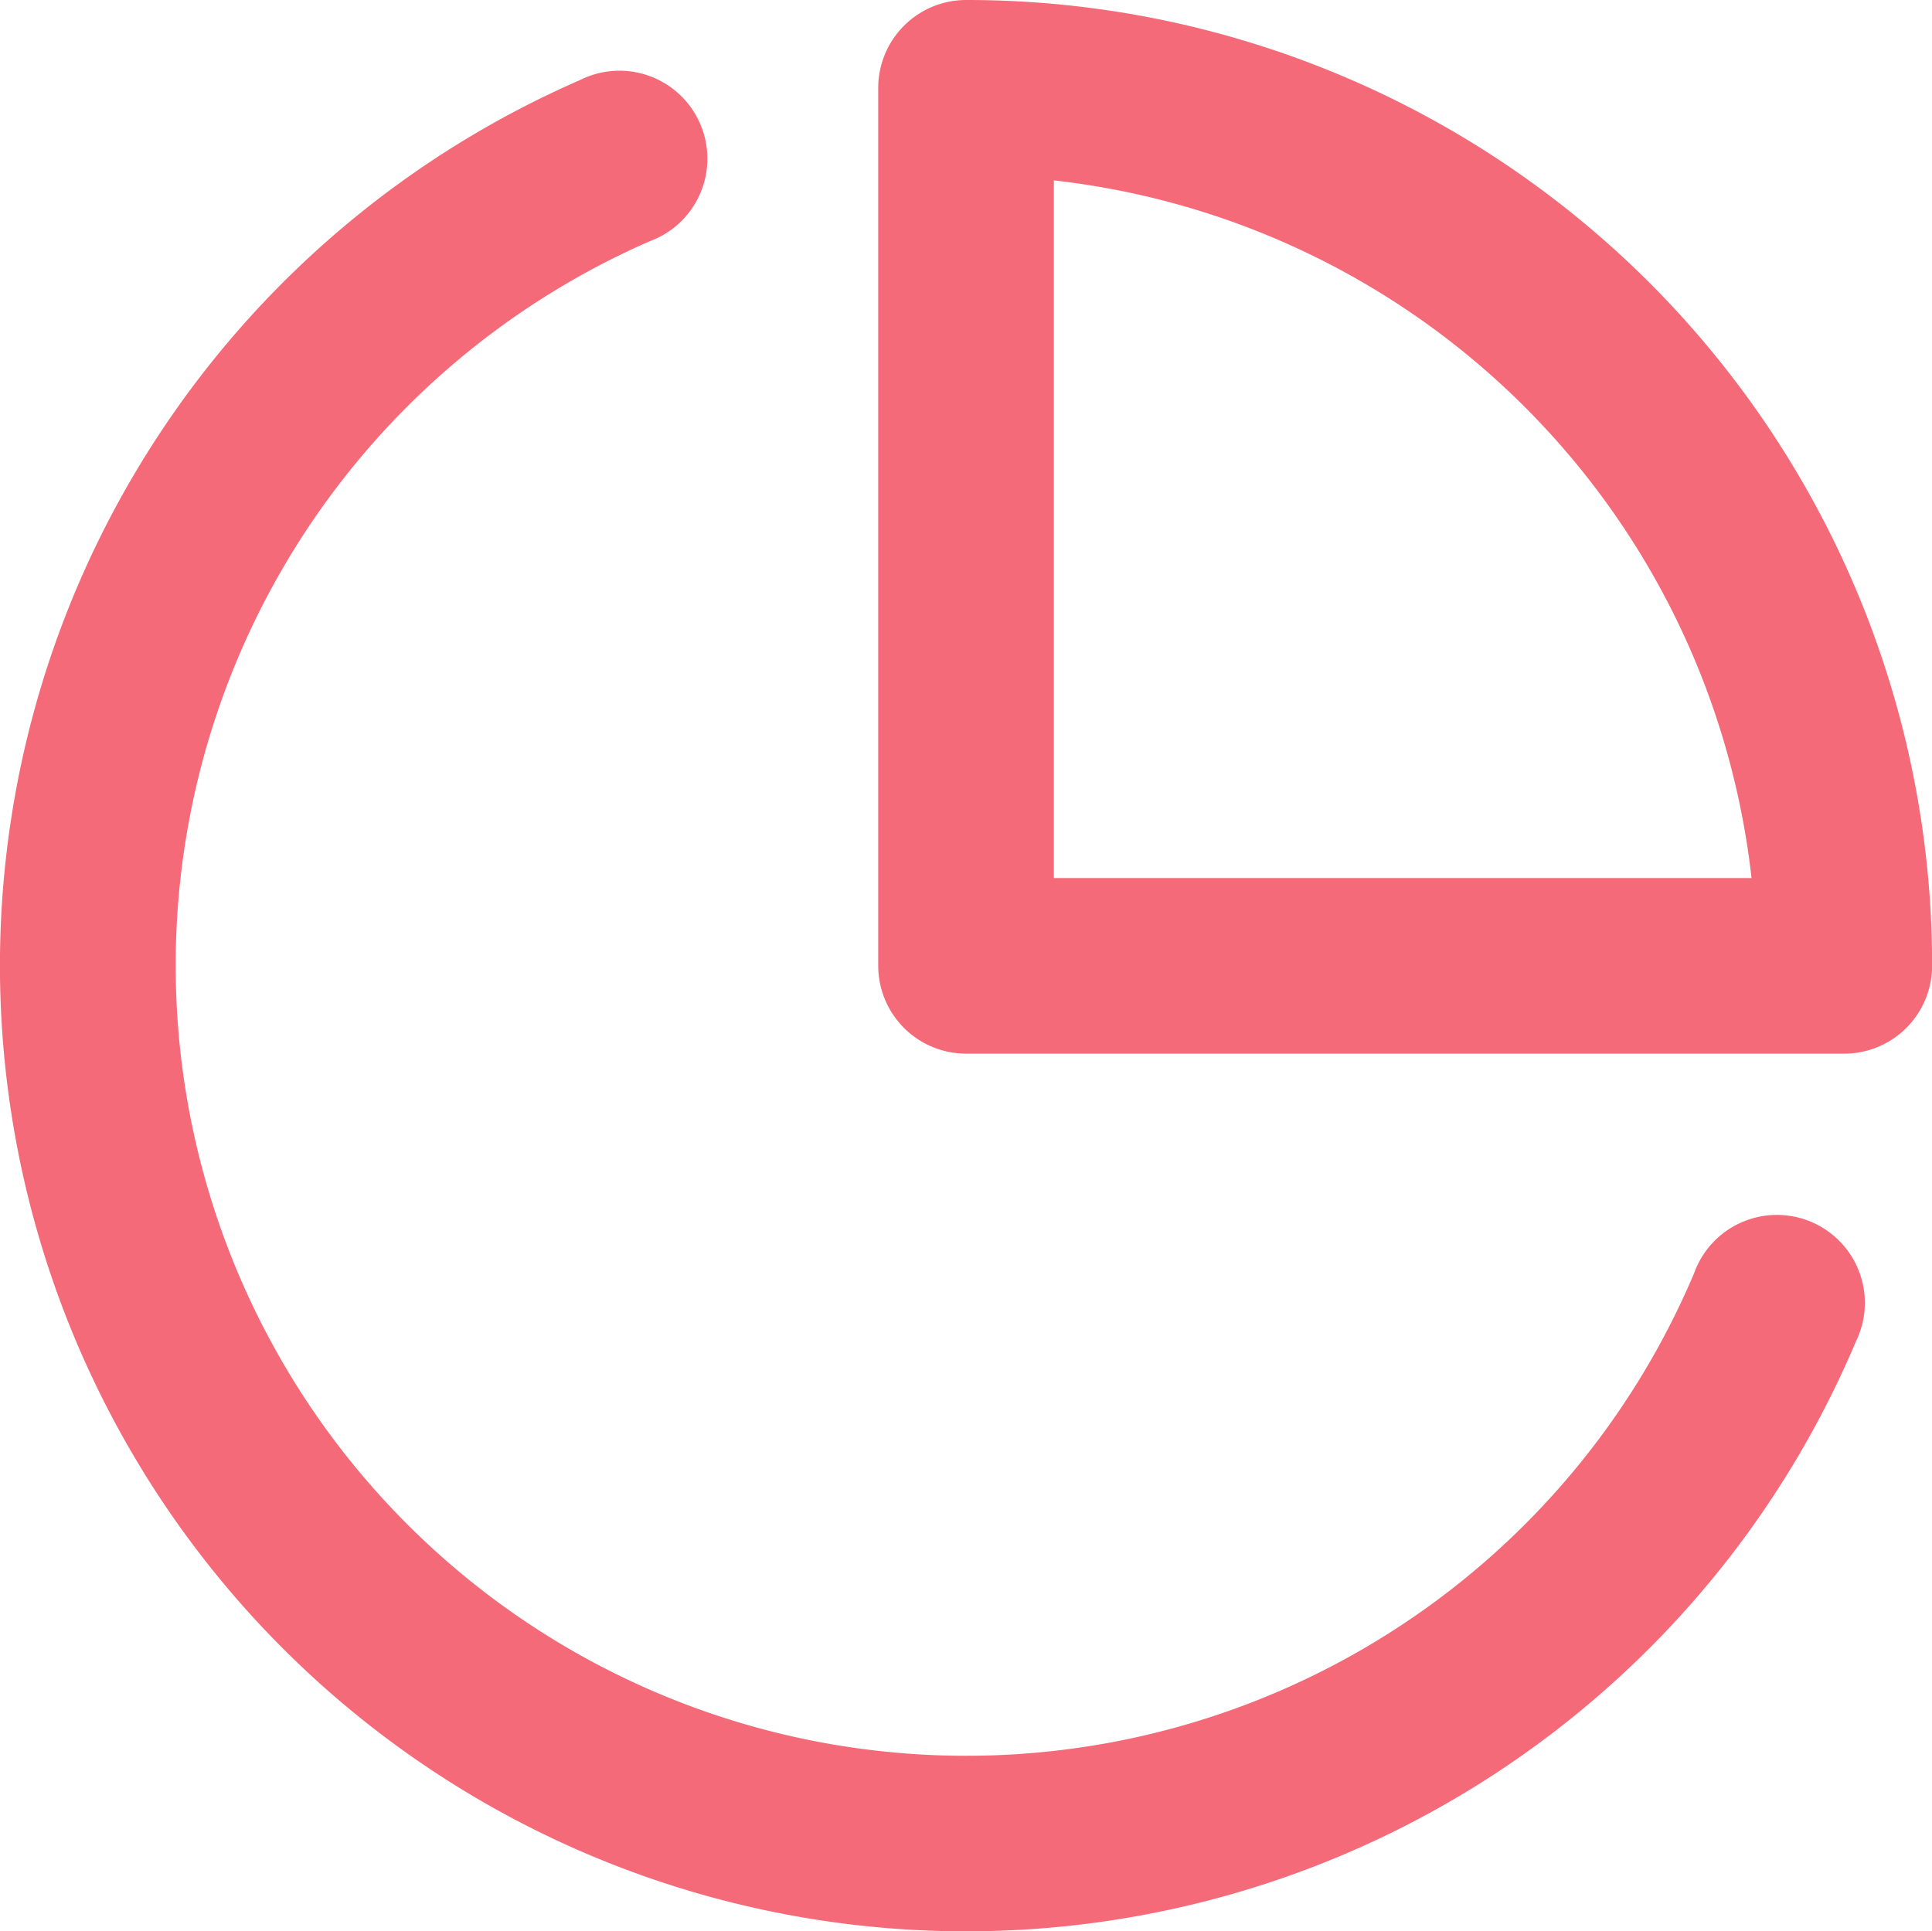
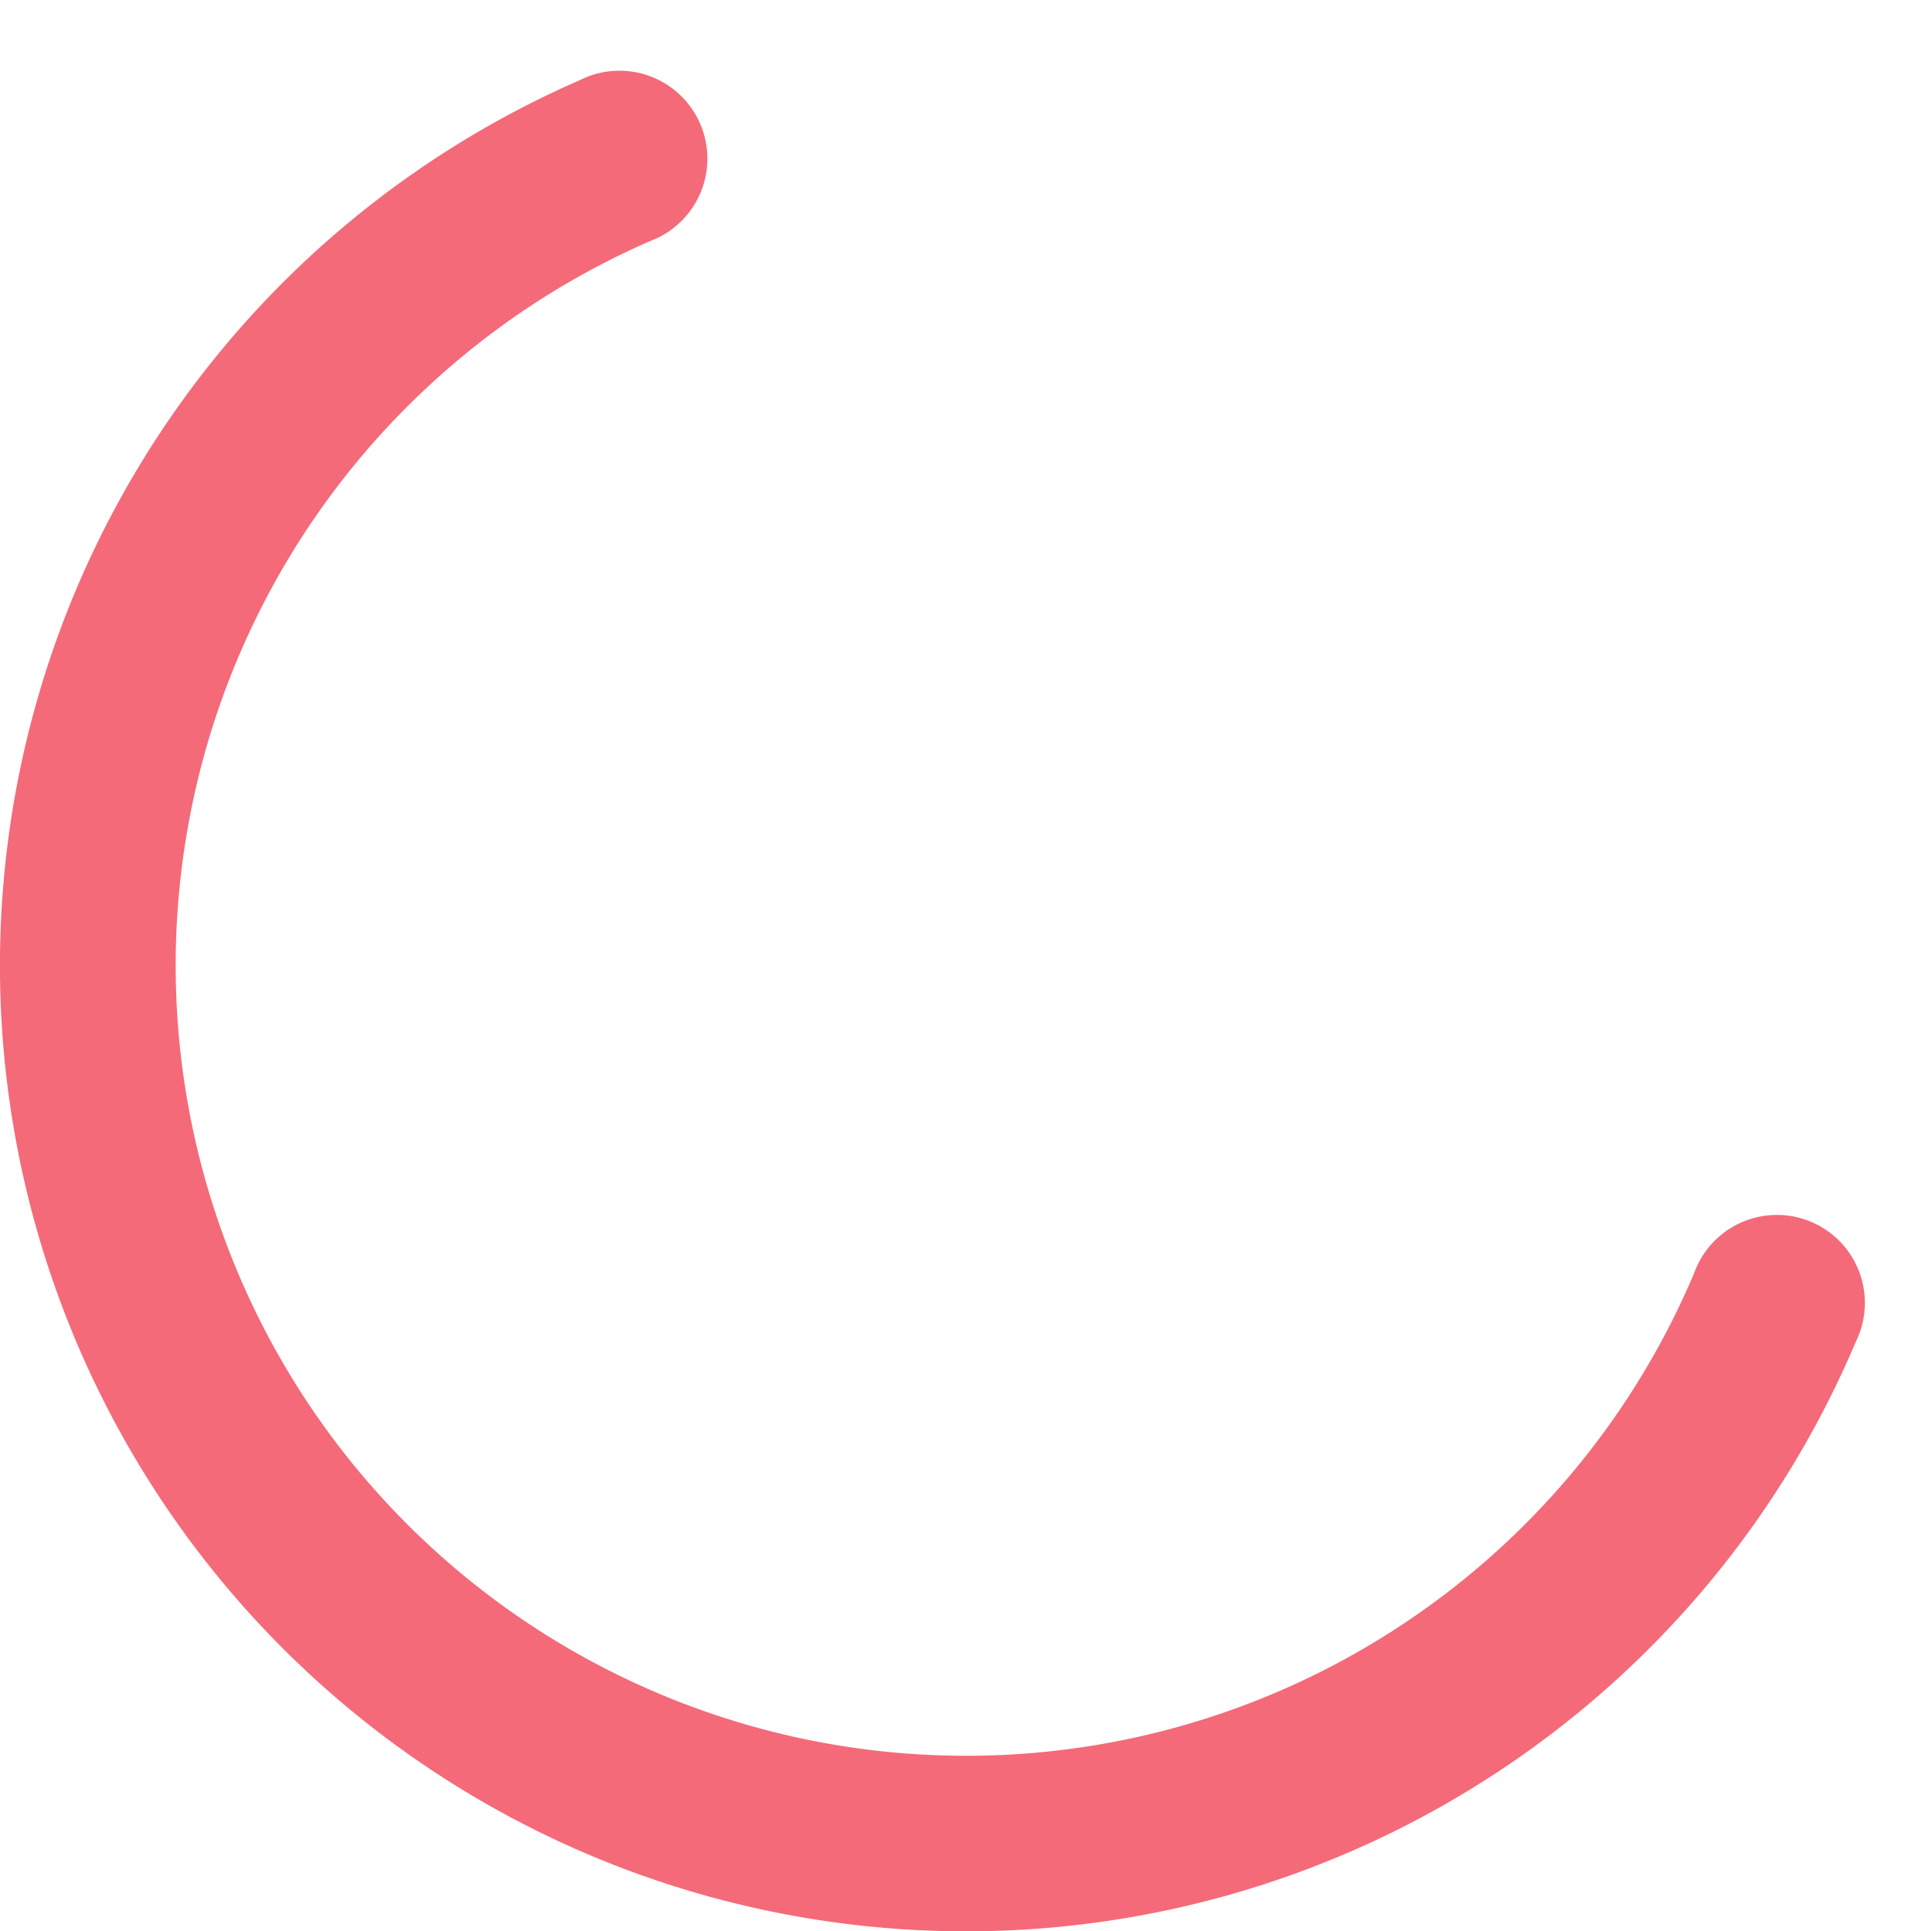
<svg xmlns="http://www.w3.org/2000/svg" width="50.523" height="50.511" viewBox="0 0 50.523 50.511">
  <g transform="translate(0)">
    <path d="M26.773,51.35A25.26,25.26,0,0,1,16.657,2.937a2.3,2.3,0,1,1,1.837,4.209,20.667,20.667,0,0,0-6.264,33.64A20.667,20.667,0,0,0,45.8,34.138a2.3,2.3,0,1,1,4.23,1.789A25.255,25.255,0,0,1,26.773,51.35Z" transform="translate(-1.498 -0.839)" fill="#f46a79" />
-     <path d="M41.76,29.057H18.8a2.3,2.3,0,0,1-2.3-2.3V3.8a2.3,2.3,0,0,1,2.3-2.3,25.241,25.241,0,0,1,25.26,25.26A2.3,2.3,0,0,1,41.76,29.057ZM21.093,24.464H39.338A20.68,20.68,0,0,0,21.093,6.218Z" transform="translate(6.466 -1.5)" fill="#f46a79" />
  </g>
</svg>